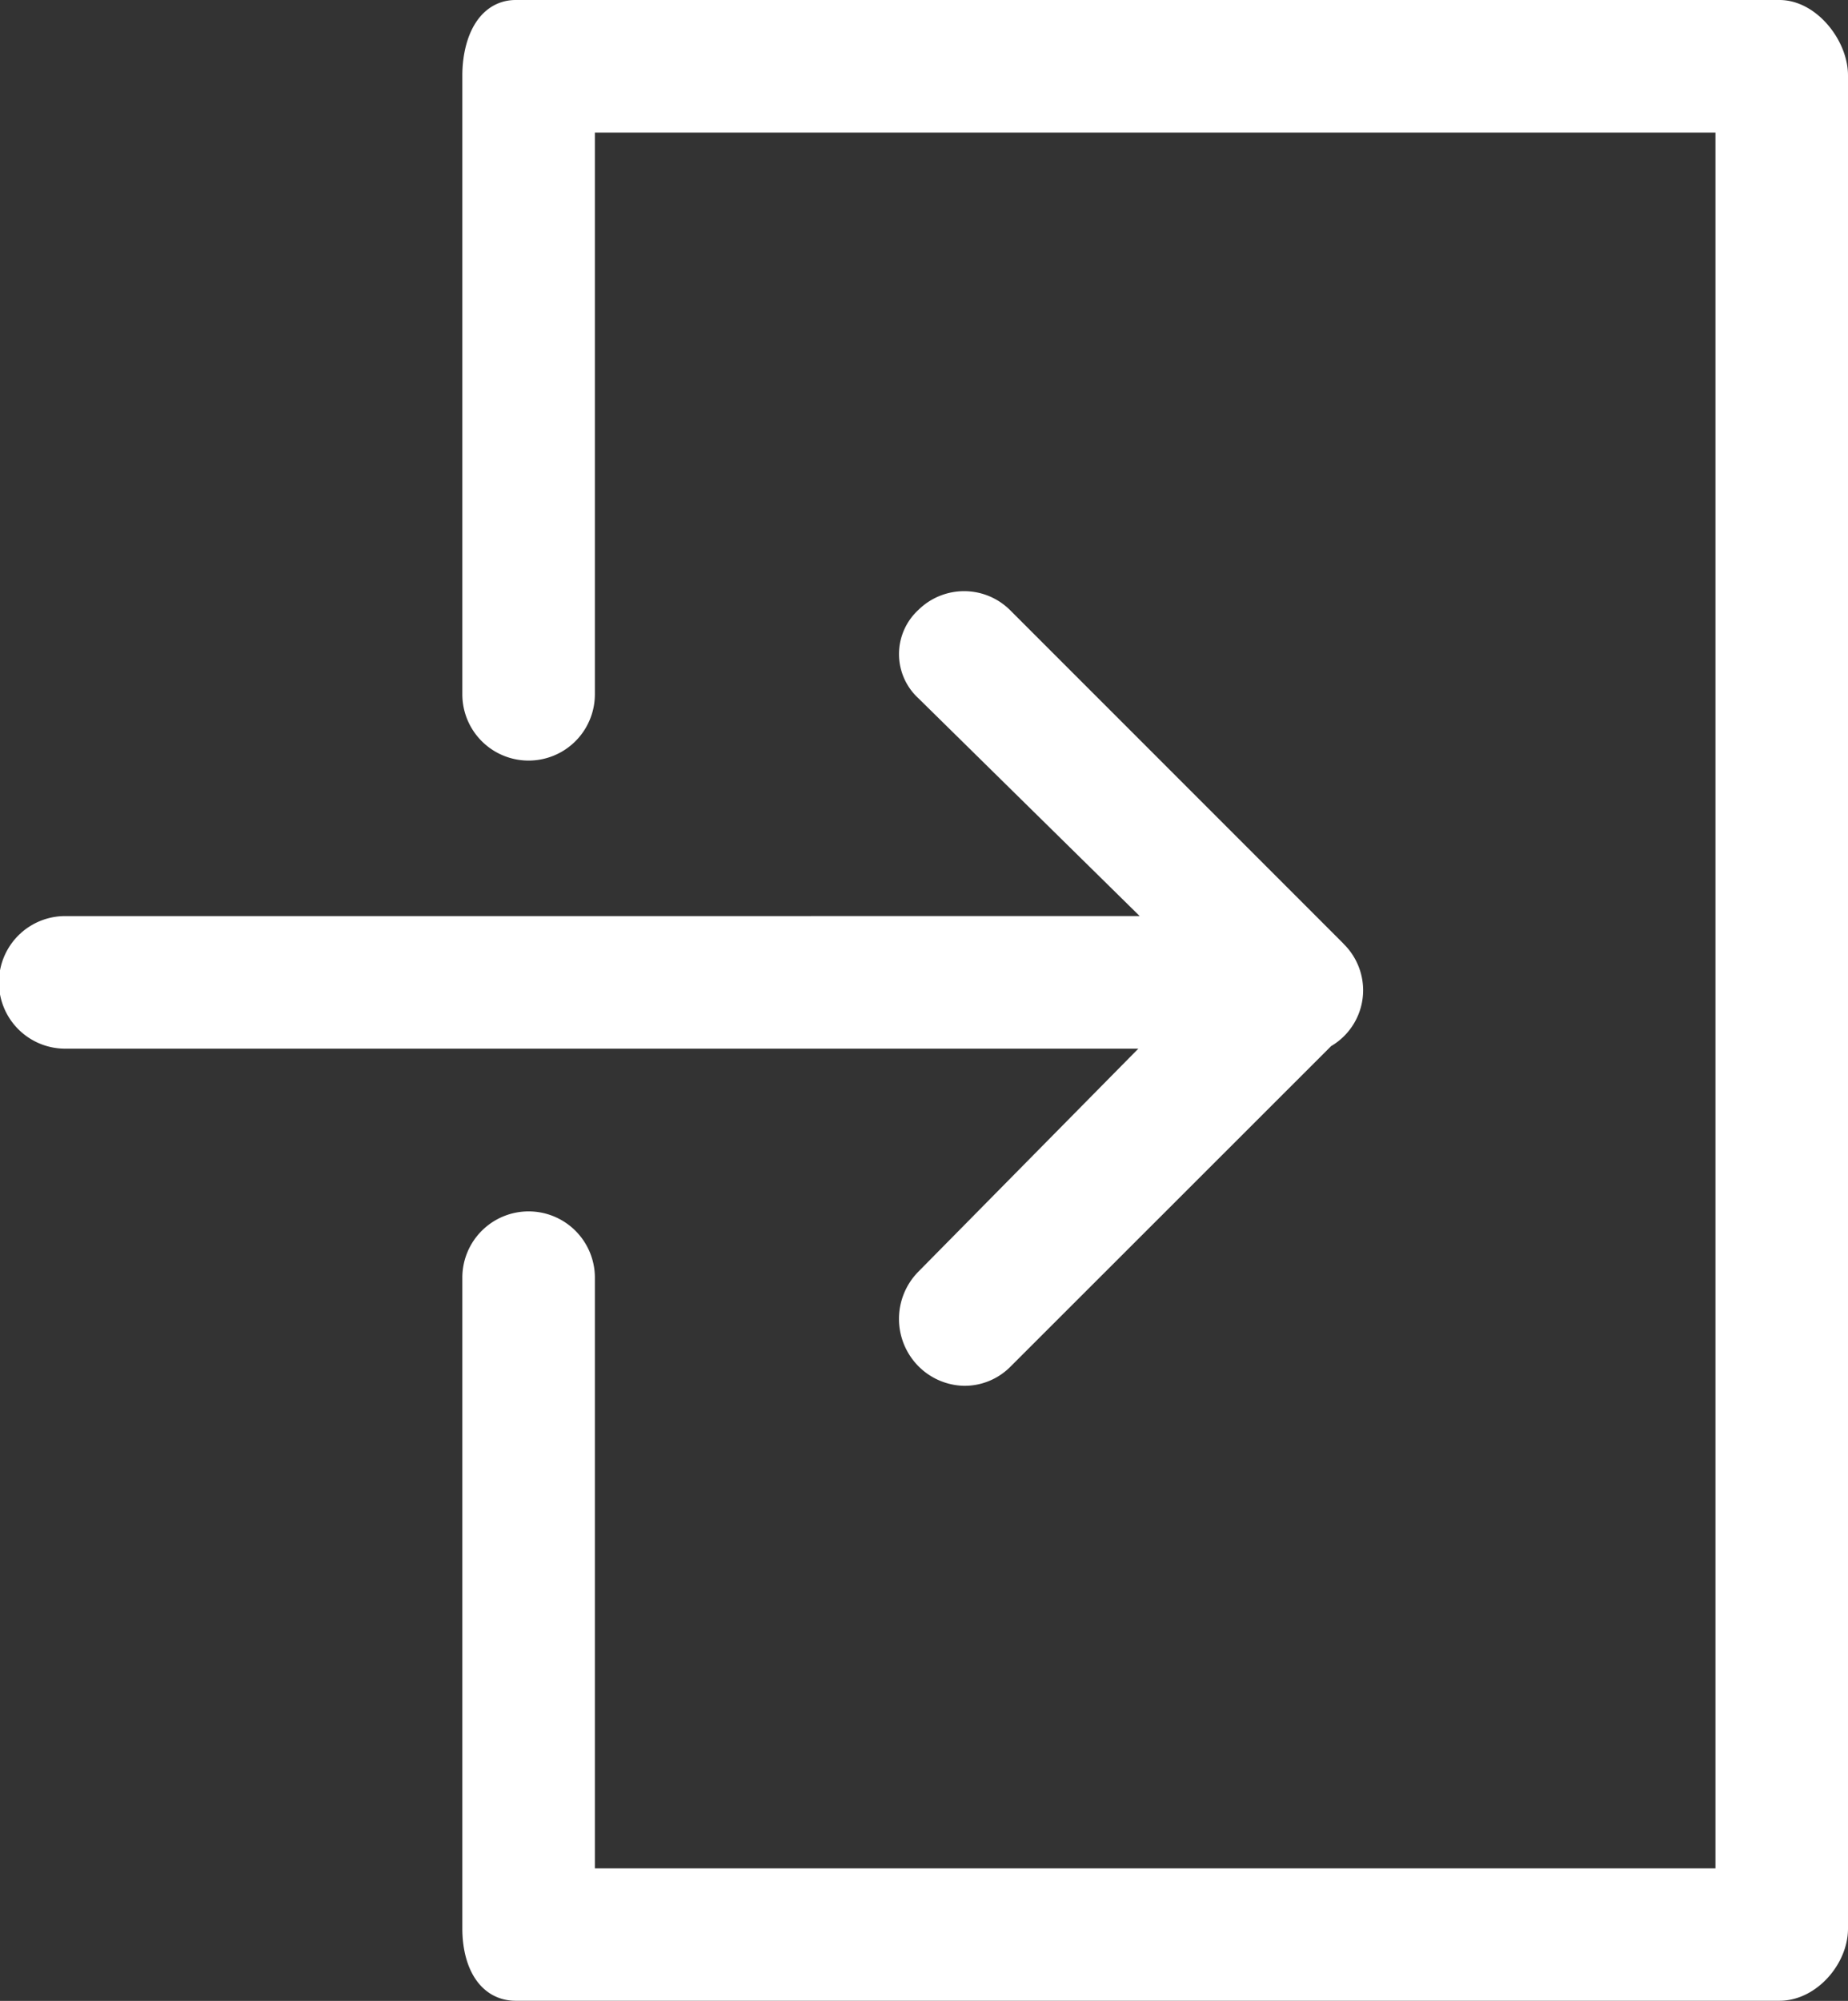
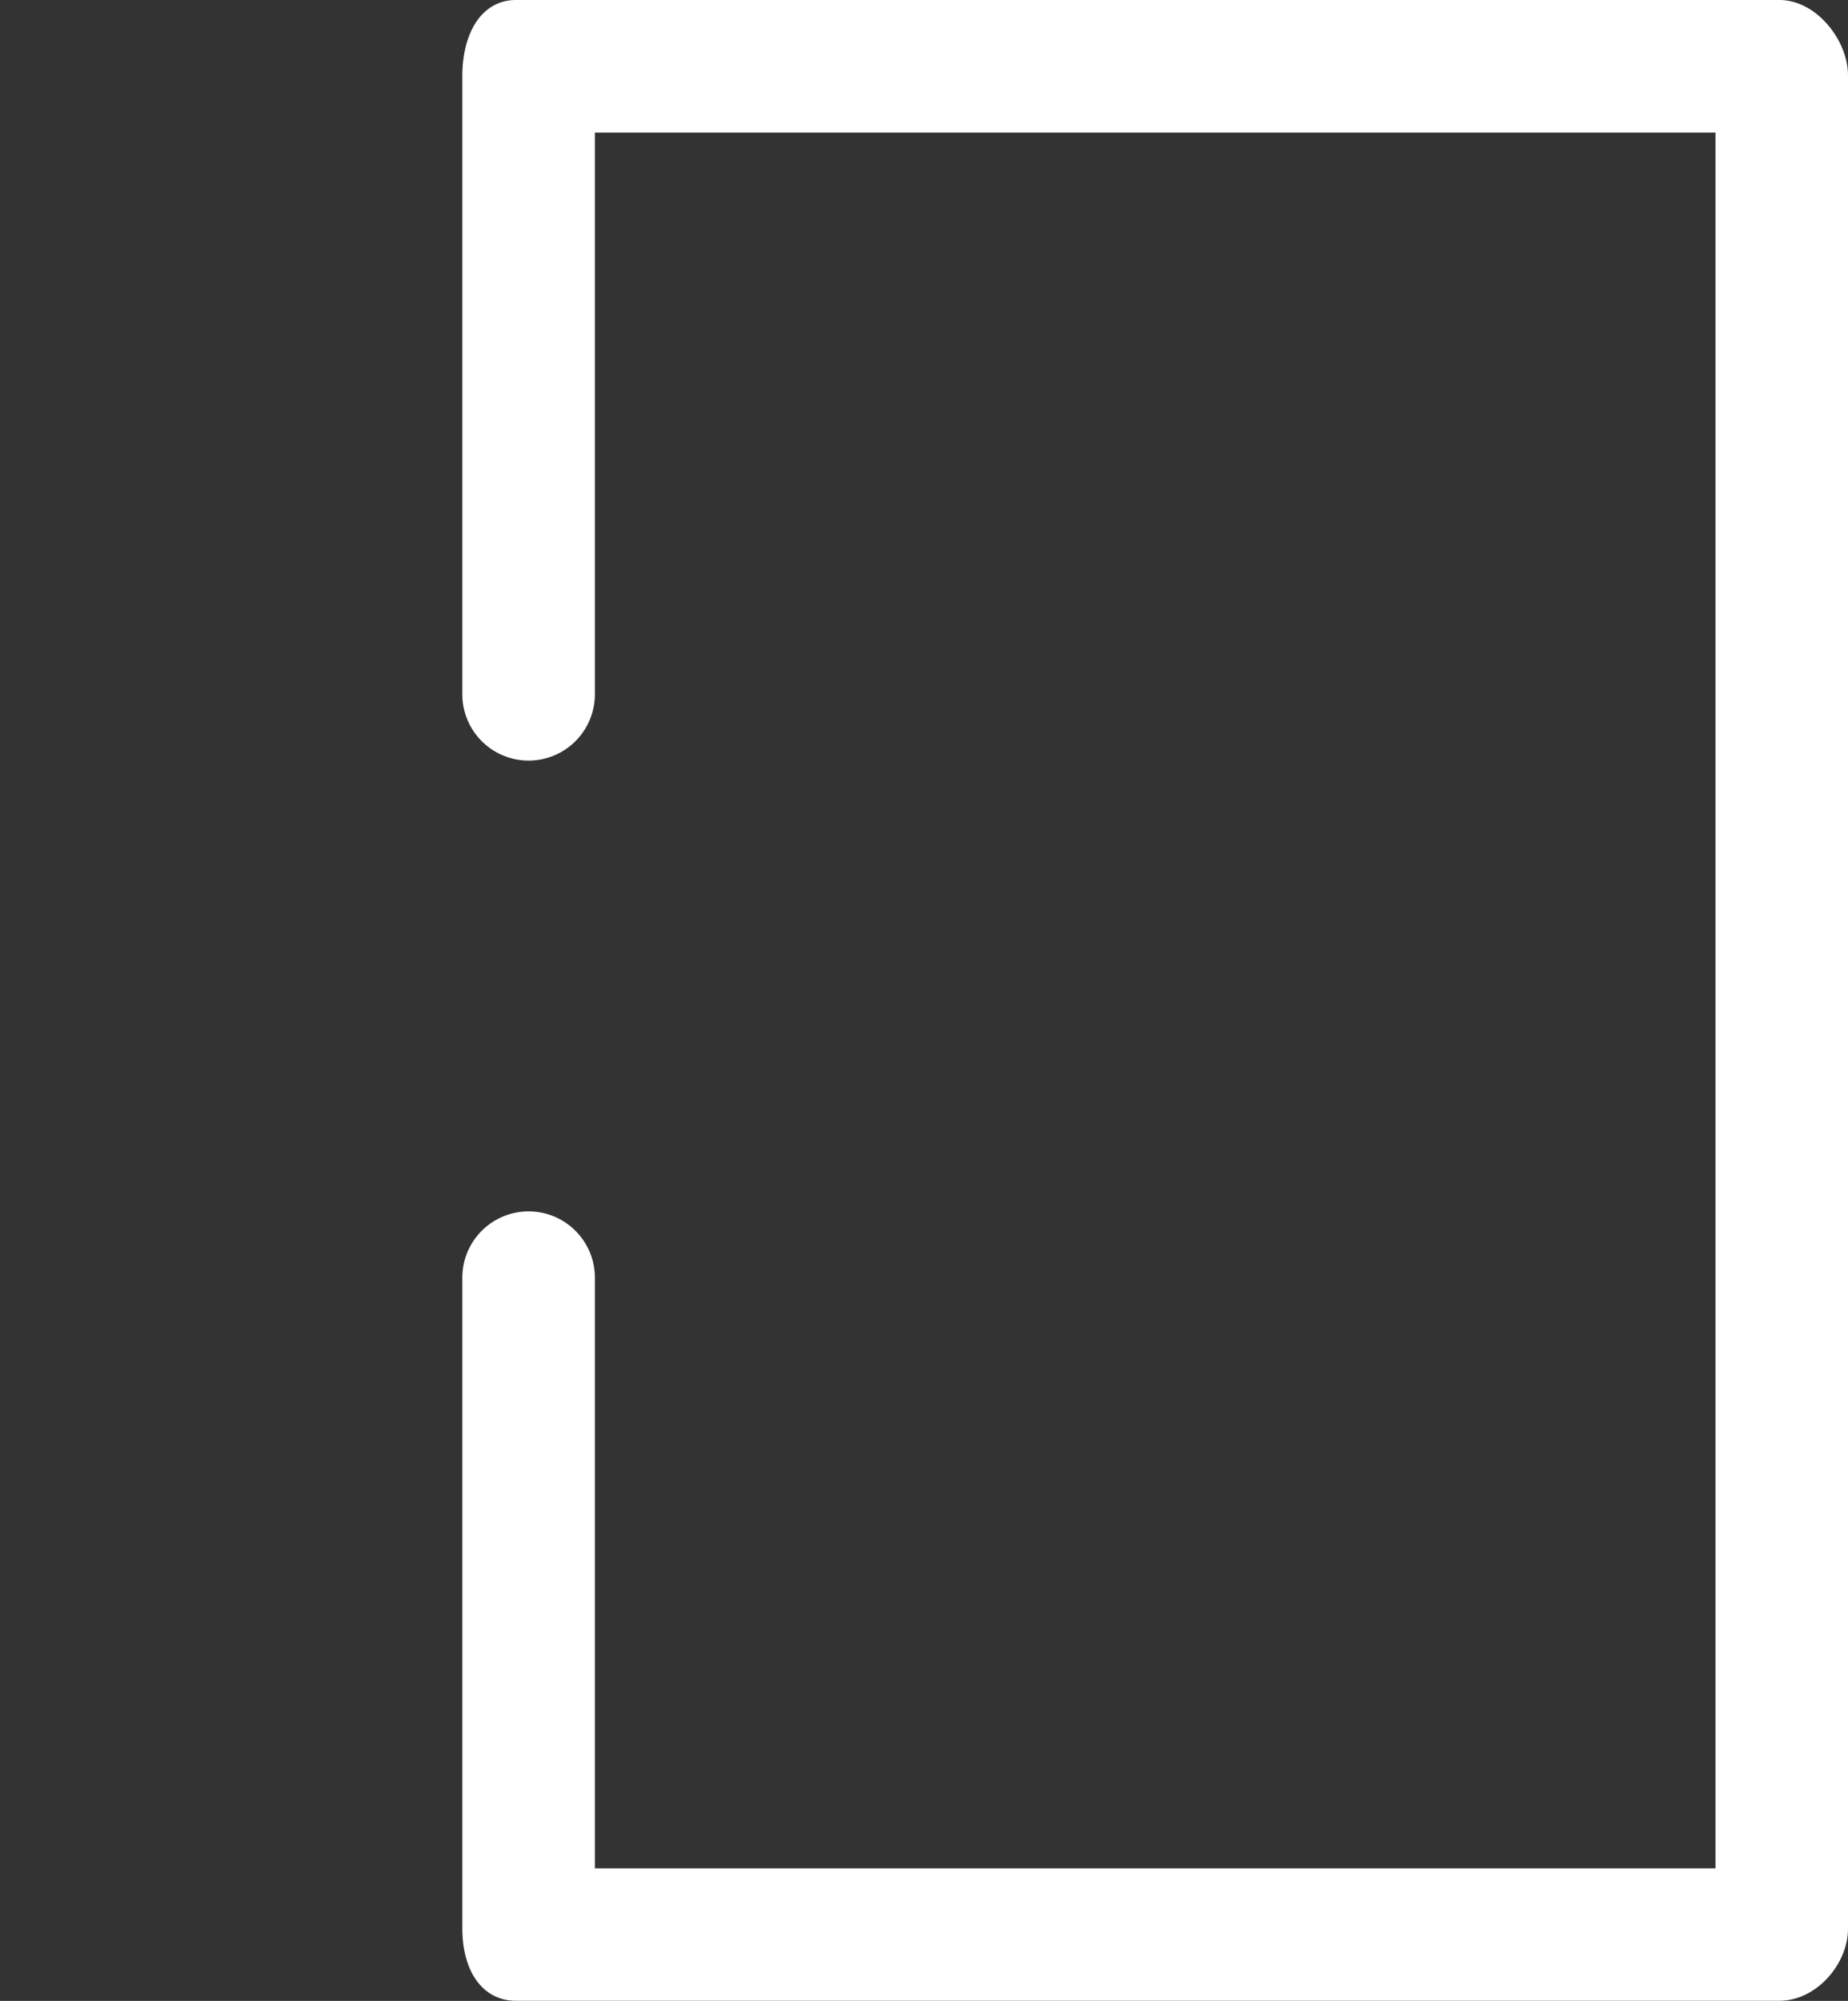
<svg xmlns="http://www.w3.org/2000/svg" viewBox="0 0 153.37 166">
  <rect x="0" y="0" width="153.37" height="166" fill="#333333" stroke="none" />
  <defs>
    <style>.cls-1{fill:#fff;stroke:#fff;stroke-miterlimit:10;stroke-width:3px}</style>
  </defs>
  <title>ic-dang-nhap</title>
  <g id="Layer_2" data-name="Layer 2">
    <g id="Layer_1-2" data-name="Layer 1">
-       <path class="cls-1" d="M111.63 82.16a3.9 3.9 0 0 0-1.19-2.8l-.07-.08-27.59-27.59a3.91 3.91 0 0 0-5.53 0 3.48 3.48 0 0 0 0 5.15l21 20.66H5.41a4 4 0 0 0 0 8h92.65l-20.81 21.09a4.08 4.08 0 0 0 0 5.66 4 4 0 0 0 2.75 1.22 3.86 3.86 0 0 0 2.76-1.11l26.8-26.78a3.88 3.88 0 0 0 2.07-3.42z" />
      <path class="cls-1" d="M43.87 102a4 4 0 0 1 4 3.9v50.6h96V9.5h-96v48.1a4 4 0 0 1-8 0V6.26c0-2.16.78-4.76 2.93-4.76h104.88c2.16 0 4.19 2.6 4.19 4.76V160c0 2.16-2 4.49-4.19 4.49H42.8c-2.15 0-2.93-2.33-2.93-4.49v-54.06a4 4 0 0 1 4-3.94z" />
    </g>
  </g>
</svg>